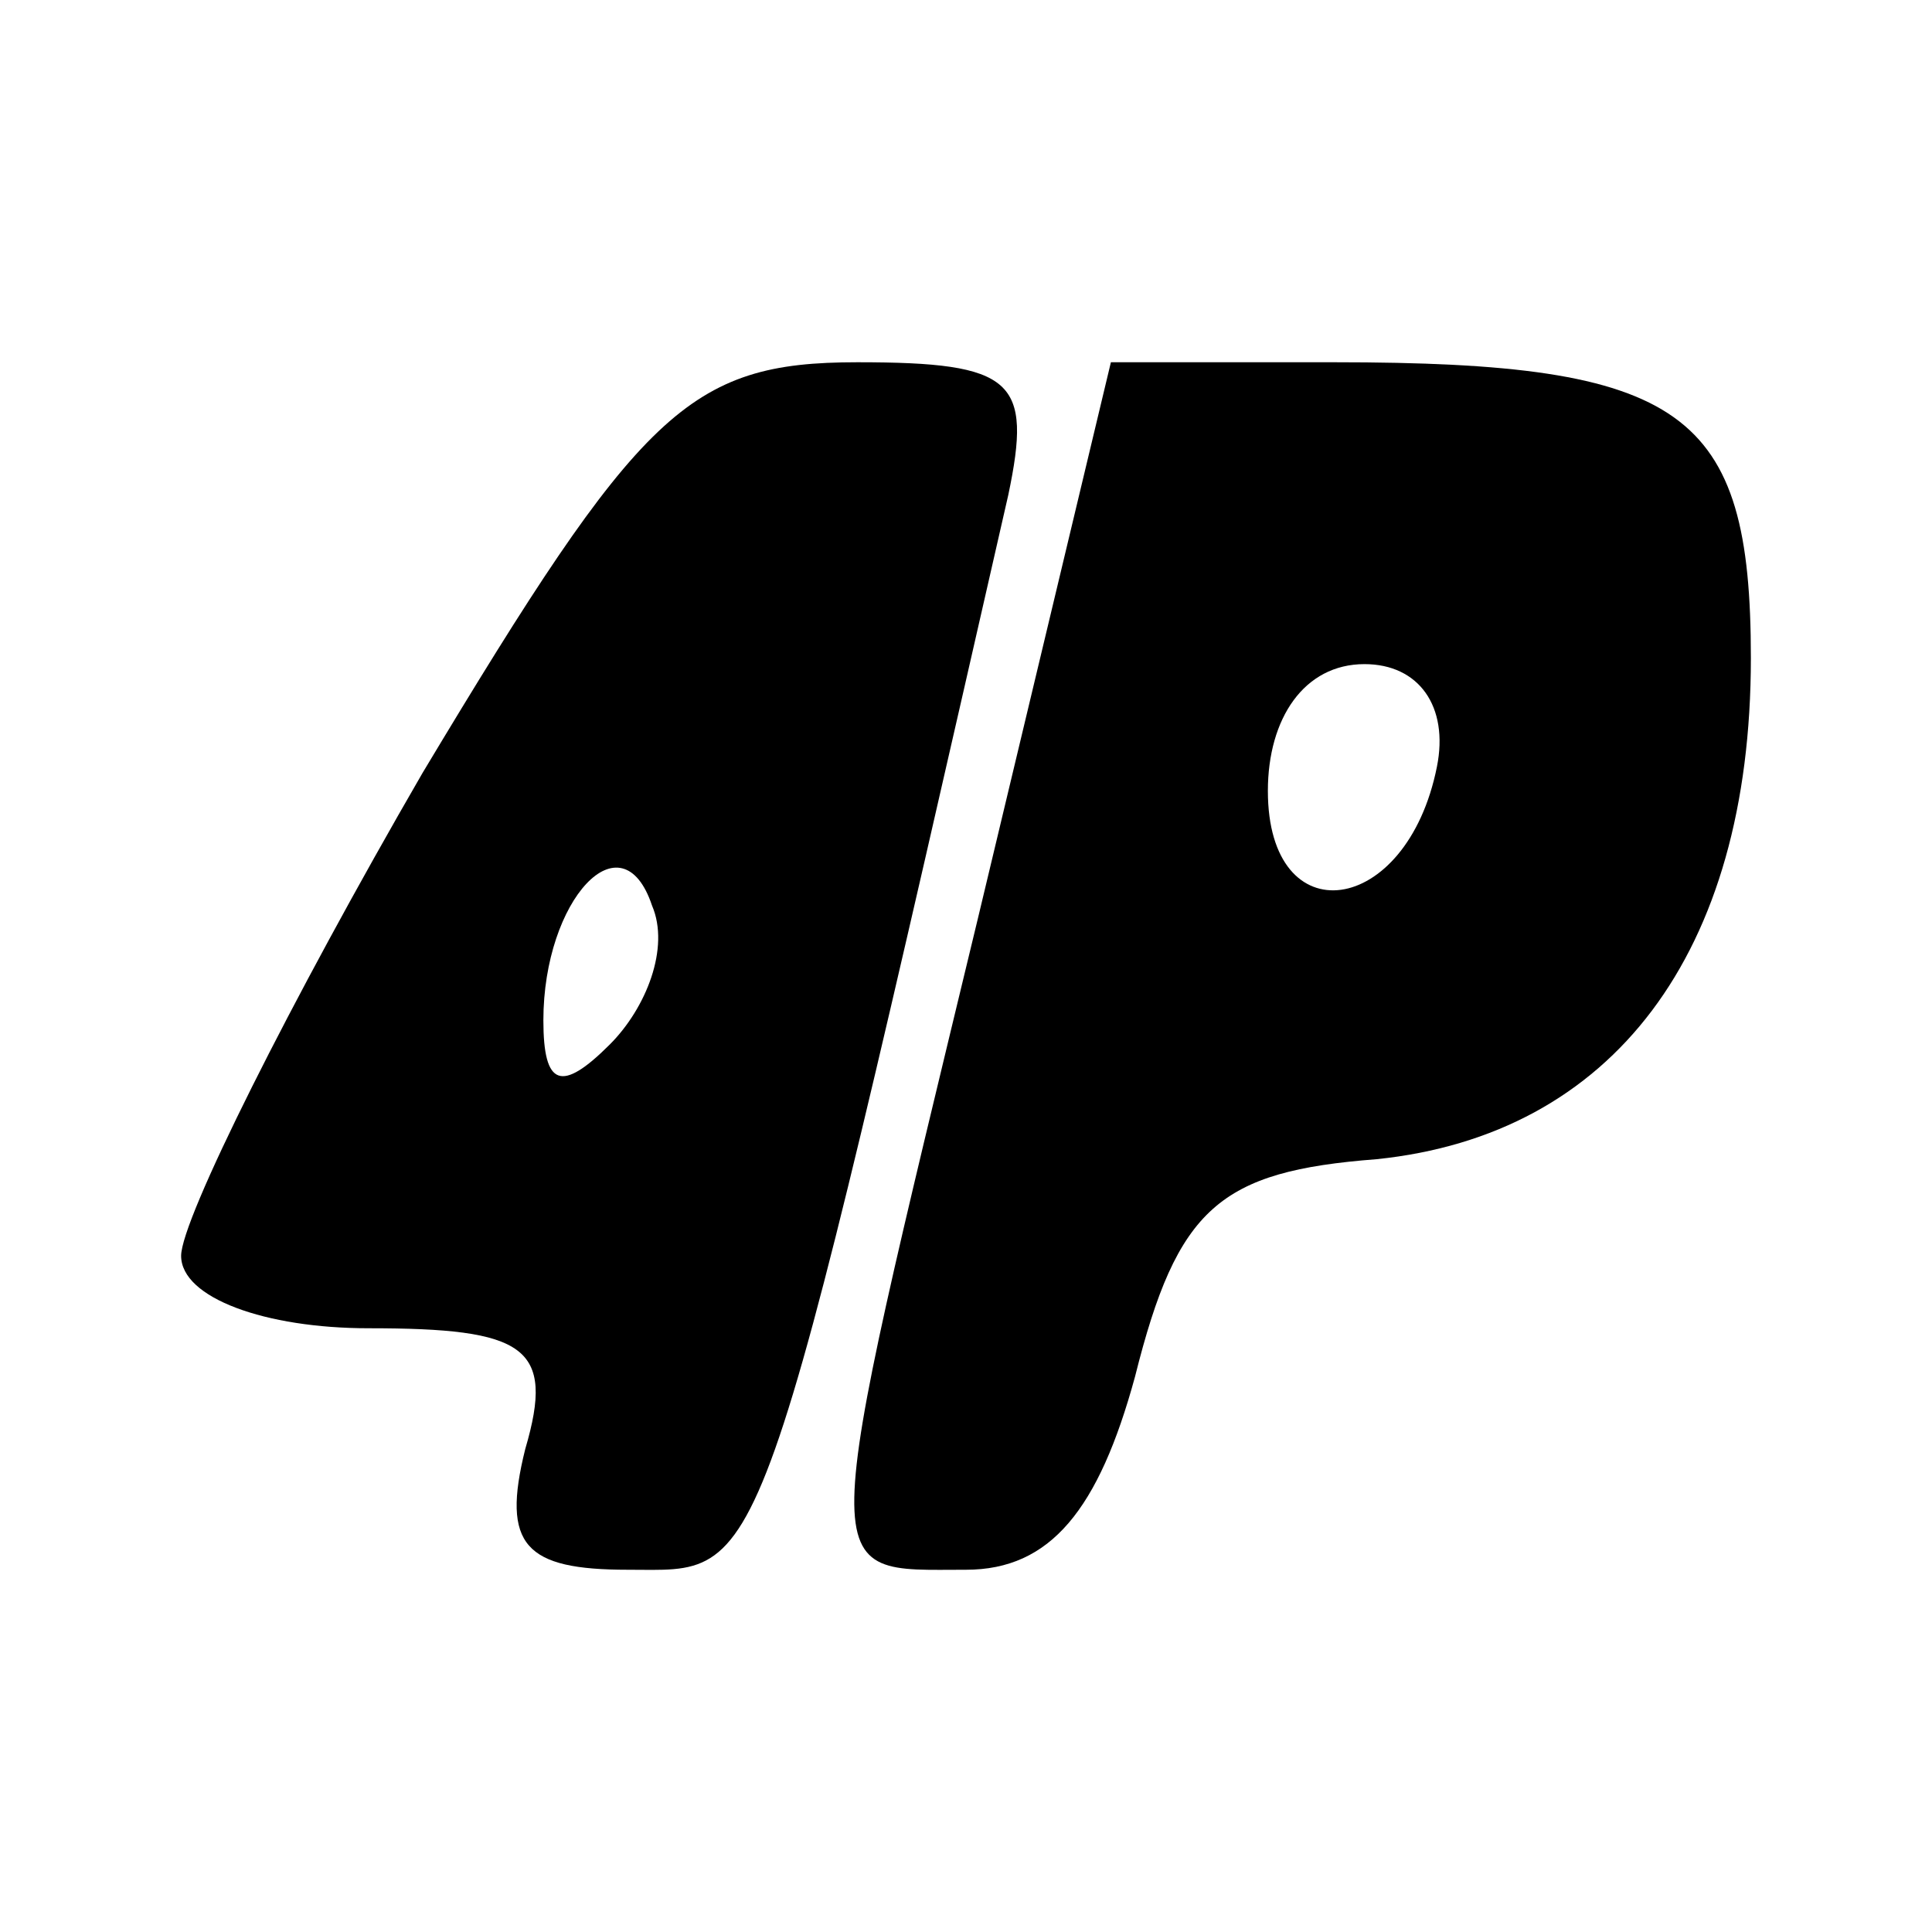
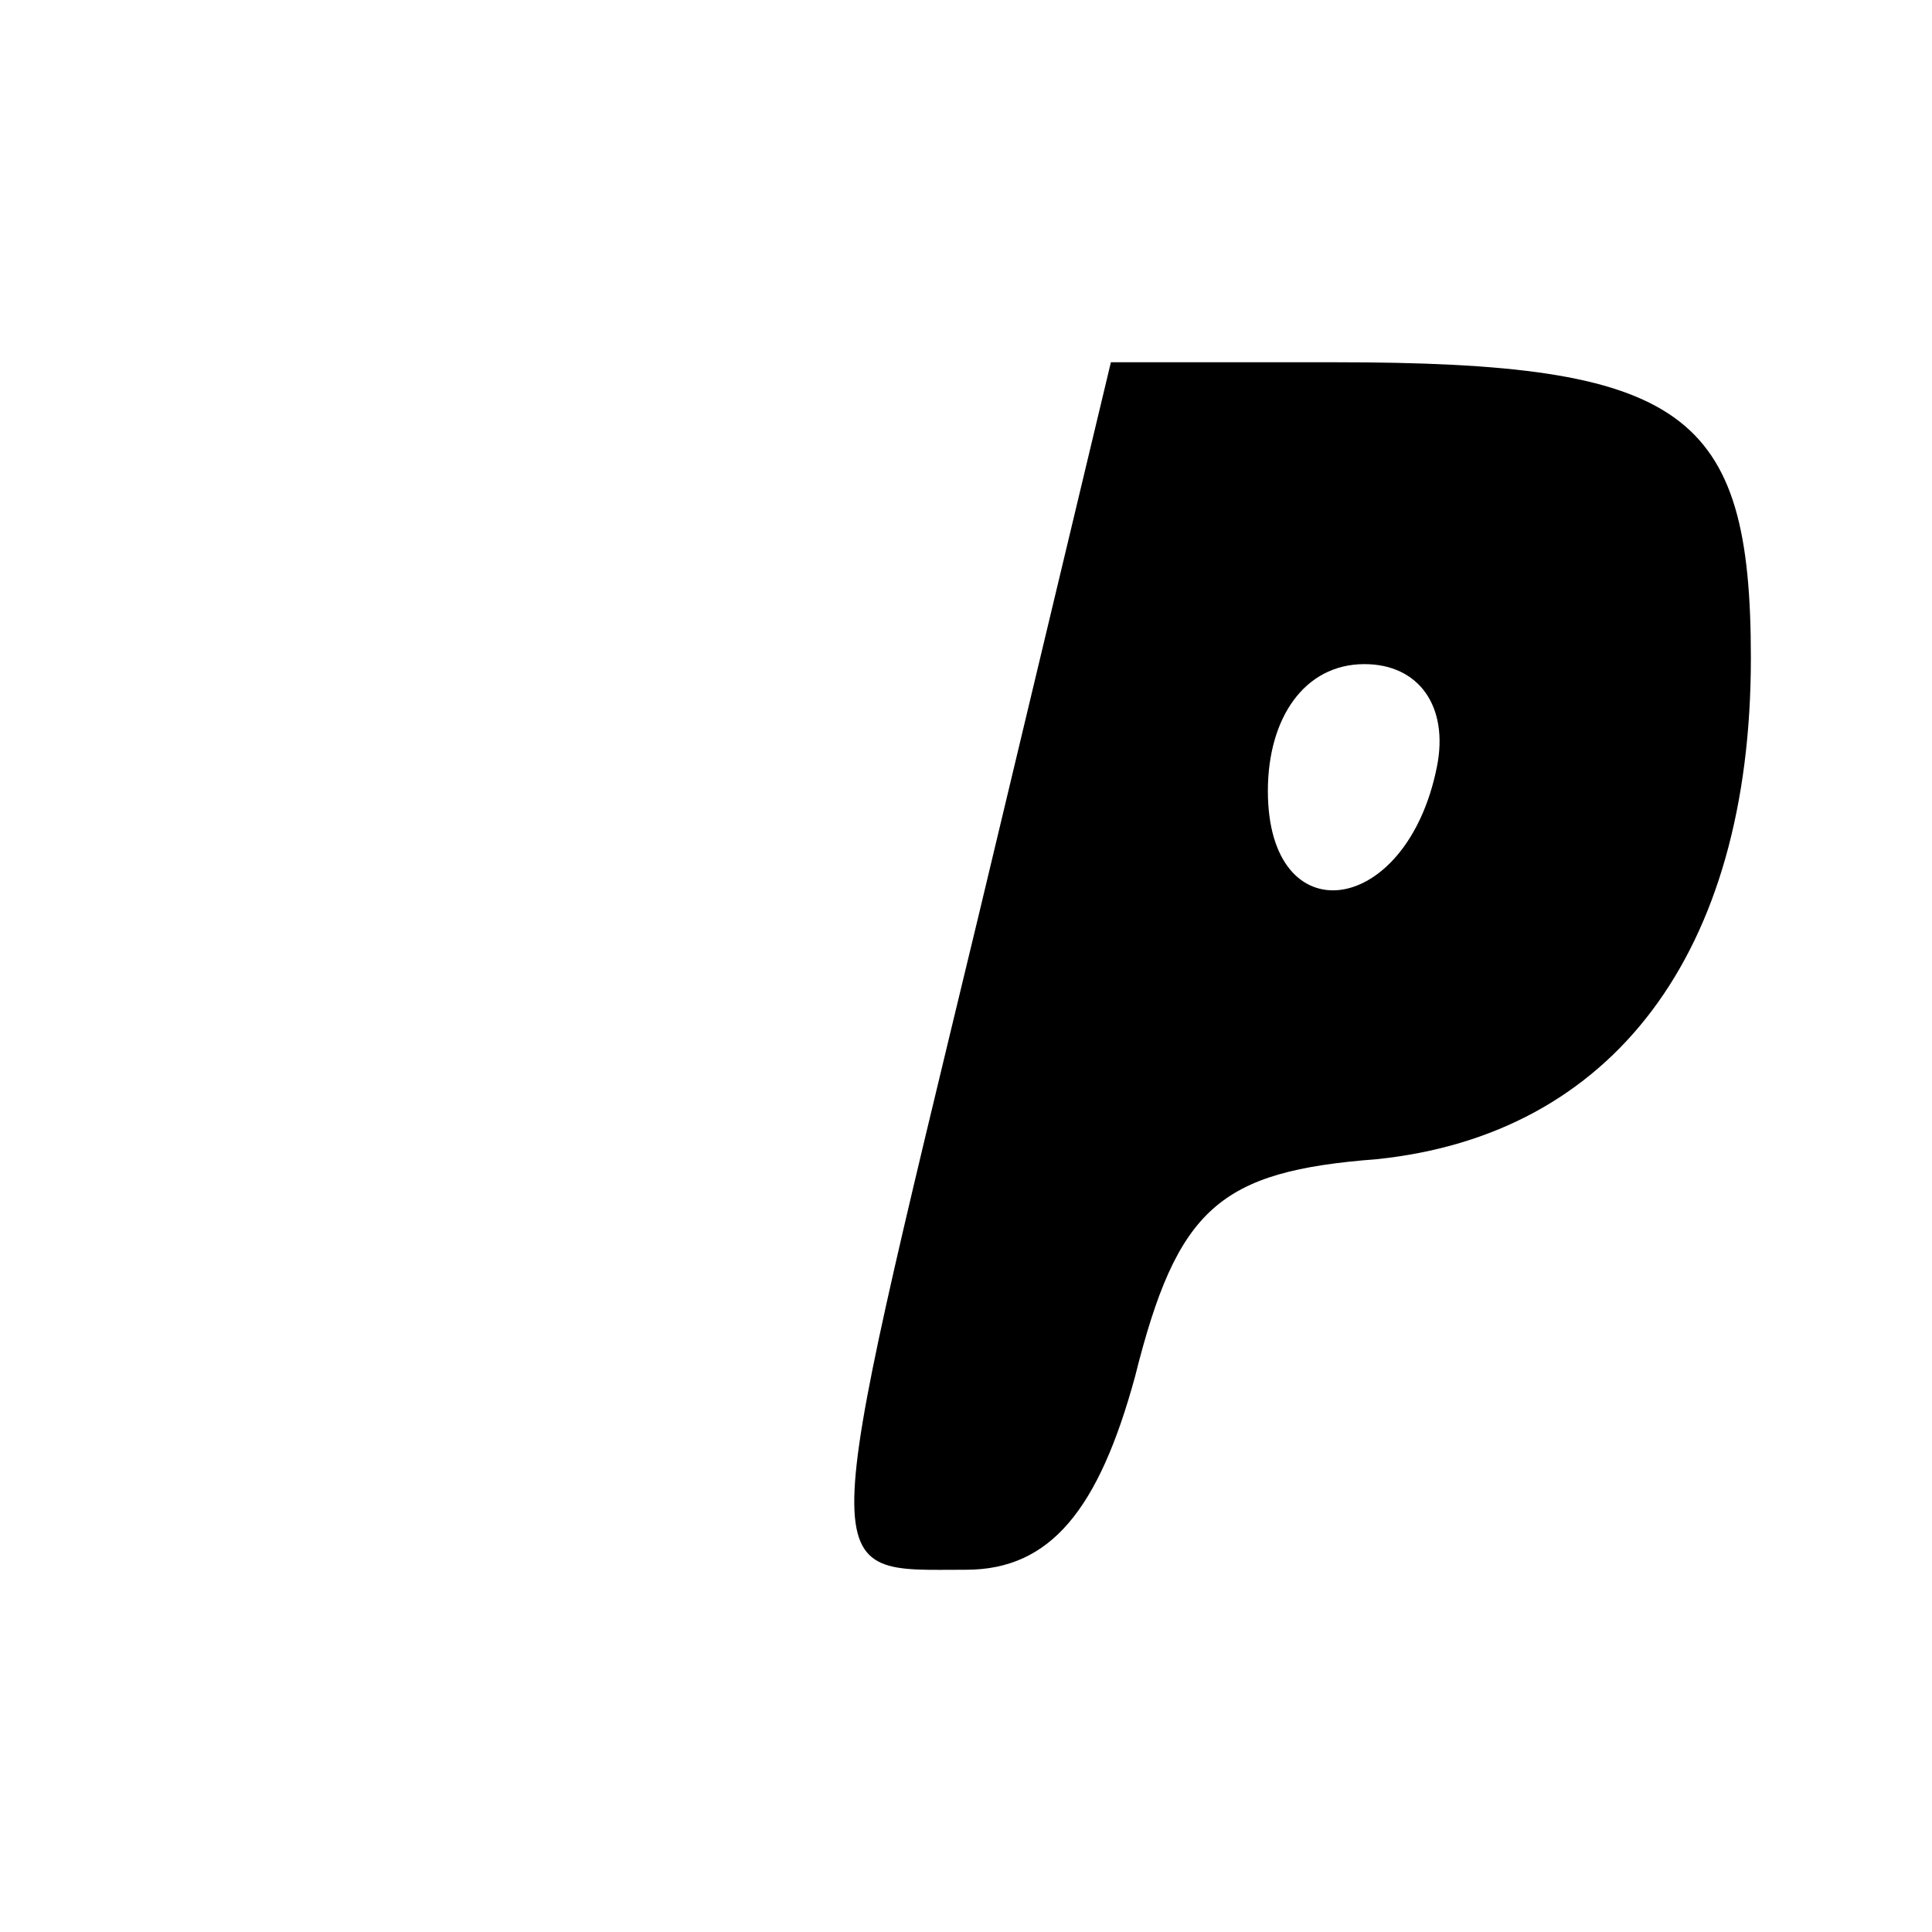
<svg xmlns="http://www.w3.org/2000/svg" version="1.0" width="32pt" height="32pt" viewBox="0 0 32 32" preserveAspectRatio="xMidYMid meet">
  <g transform="translate(0,32) scale(0.1,-0.1)" fill="#000000" stroke="none">
-     <path d="M70 192 c-22 -38 -40 -74 -40 -80 0 -7 14 -12 31 -12 26 0 31 -3 26 -20 -4 -16 0 -20 17 -20 23 0 21 -6 63 178 4 19 1 22 -25 22 -28 0 -36 -8 -72 -68z m31 -45 c-8 -8 -11 -7 -11 4 0 20 13 34 18 19 3 -7 -1 -17 -7 -23z" />
    <path d="M162 168 c-27 -112 -27 -108 -2 -108 14 0 22 10 28 32 7 28 14 34 40 36 39 4 62 34 62 83 0 41 -11 49 -69 49 l-37 0 -22 -92z m76 25 c-5 -25 -28 -28 -28 -4 0 12 6 21 16 21 9 0 14 -7 12 -17z" />
  </g>
</svg>